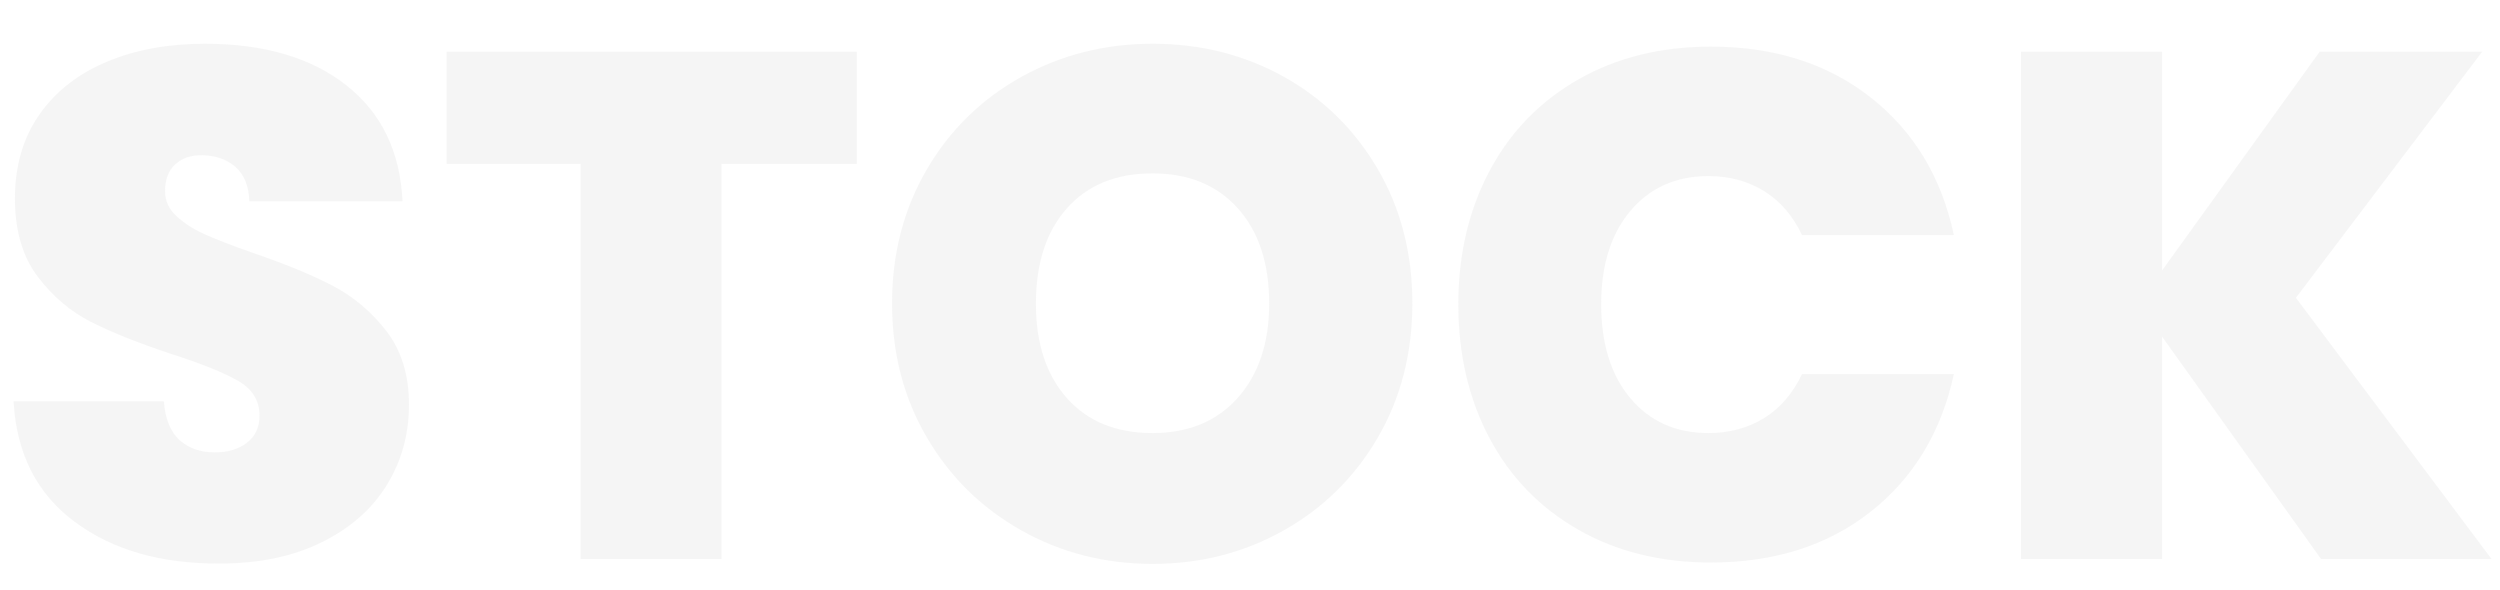
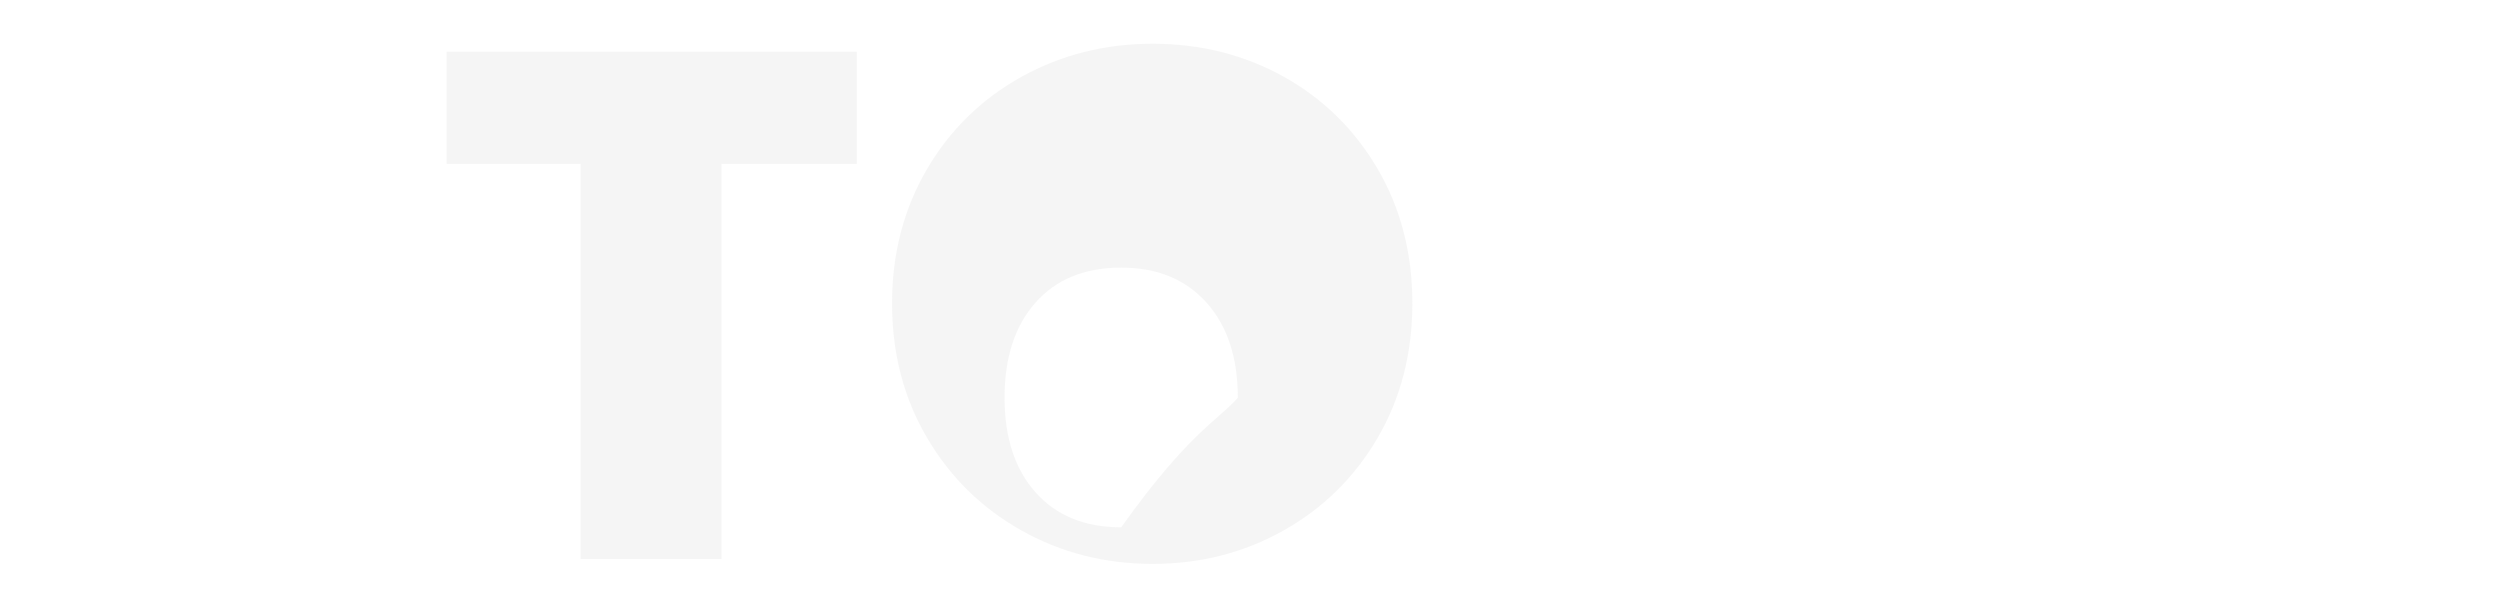
<svg xmlns="http://www.w3.org/2000/svg" version="1.1" id="Capa_1" x="0px" y="0px" viewBox="0 0 1475 348" style="enable-background:new 0 0 1475 348;" xml:space="preserve">
  <style type="text/css">
	.st0{opacity:0.1;enable-background:new    ;}
	.st1{fill:#9D9D9D;}
</style>
  <g class="st0">
-     <path class="st1" d="M44.1,307.9C21.7,291.3,9.7,267.6,8,236.8h88.7c0.8,10.5,4,18.1,9.3,22.9c5.4,4.8,12.3,7.2,20.8,7.2   c7.6,0,13.9-1.9,18.9-5.7c4.9-3.8,7.4-9.1,7.4-15.9c0-8.8-4.1-15.6-12.3-20.4c-8.2-4.8-21.5-10.2-39.9-16.1   c-19.5-6.5-35.3-12.8-47.3-18.9c-12-6.1-22.5-15-31.4-26.7C13.3,151.4,8.8,136,8.8,117.1c0-19.2,4.8-35.7,14.4-49.5   c9.6-13.7,22.9-24.1,39.9-31.2c17-7.1,36.2-10.6,57.7-10.6c34.8,0,62.6,8.1,83.4,24.4c20.8,16.3,31.9,39.1,33.3,68.6h-90.4   c-0.3-9.1-3-15.8-8.3-20.4c-5.2-4.5-12-6.8-20.2-6.8c-6.2,0-11.3,1.8-15.3,5.5c-4,3.7-5.9,8.9-5.9,15.7c0,5.7,2.2,10.5,6.6,14.6   c4.4,4.1,9.8,7.6,16.3,10.6c6.5,3,16.1,6.7,28.9,11.2c19,6.5,34.6,12.9,46.9,19.3c12.3,6.4,22.9,15.3,31.8,26.7   c8.9,11.5,13.4,26,13.4,43.5c0,17.8-4.5,33.8-13.4,48c-8.9,14.2-21.8,25.3-38.6,33.5c-16.8,8.2-36.7,12.3-59.6,12.3   C95,332.7,66.4,324.5,44.1,307.9z" />
    <path class="st1" d="M505.5,30.5v66.2h-79.8v233.1h-83.2V96.7h-79V30.5H505.5z" />
-     <path class="st1" d="M602.7,313c-23.5-13.2-42.1-31.4-55.8-54.8c-13.7-23.3-20.6-49.7-20.6-79.2c0-29.4,6.9-55.8,20.6-79.2   c13.7-23.3,32.3-41.5,55.8-54.5c23.5-13,49.2-19.5,77.3-19.5c28.3,0,54.1,6.5,77.5,19.5c23.3,13,41.8,31.2,55.4,54.5   c13.6,23.3,20.4,49.7,20.4,79.2c0,29.4-6.8,55.8-20.4,79.2c-13.6,23.3-32.1,41.6-55.6,54.8c-23.5,13.2-49.2,19.7-77.3,19.7   C652,332.7,626.2,326.2,602.7,313z M730.3,234.7c12.3-13.9,18.5-32.4,18.5-55.6c0-23.8-6.2-42.5-18.5-56.2   c-12.3-13.7-29.1-20.6-50.3-20.6c-21.5,0-38.4,6.9-50.5,20.6c-12.2,13.7-18.3,32.5-18.3,56.2c0,23.5,6.1,42.1,18.3,55.8   c12.2,13.7,29,20.6,50.5,20.6C701.2,255.5,718,248.5,730.3,234.7z" />
-     <path class="st1" d="M878.9,100.7c12.3-23.1,29.8-41,52.4-53.9c22.6-12.9,48.7-19.3,78.1-19.3c37.4,0,68.8,10,94.2,29.9   c25.5,20,41.9,47.1,49.2,81.3h-89.6c-5.4-11.3-12.8-20-22.3-25.9c-9.5-5.9-20.5-8.9-32.9-8.9c-19.2,0-34.6,6.9-46.1,20.6   c-11.5,13.7-17.2,32.1-17.2,55c0,23.2,5.7,41.7,17.2,55.4c11.5,13.7,26.8,20.6,46.1,20.6c12.4,0,23.4-3,32.9-8.9   c9.5-5.9,16.9-14.6,22.3-25.9h89.6c-7.4,34.2-23.8,61.3-49.2,81.3c-25.5,20-56.9,29.9-94.2,29.9c-29.4,0-55.5-6.4-78.1-19.3   c-22.6-12.9-40.1-30.8-52.4-53.9c-12.3-23.1-18.5-49.5-18.5-79.2C860.4,150.1,866.6,123.8,878.9,100.7z" />
-     <path class="st1" d="M1369.4,329.8l-93.8-131.2v131.2h-83.2V30.5h83.2v129.1l93-129.1h95.9l-109.9,145.2L1470,329.8H1369.4z" />
+     <path class="st1" d="M602.7,313c-23.5-13.2-42.1-31.4-55.8-54.8c-13.7-23.3-20.6-49.7-20.6-79.2c0-29.4,6.9-55.8,20.6-79.2   c13.7-23.3,32.3-41.5,55.8-54.5c23.5-13,49.2-19.5,77.3-19.5c28.3,0,54.1,6.5,77.5,19.5c23.3,13,41.8,31.2,55.4,54.5   c13.6,23.3,20.4,49.7,20.4,79.2c0,29.4-6.8,55.8-20.4,79.2c-13.6,23.3-32.1,41.6-55.6,54.8c-23.5,13.2-49.2,19.7-77.3,19.7   C652,332.7,626.2,326.2,602.7,313z M730.3,234.7c0-23.8-6.2-42.5-18.5-56.2   c-12.3-13.7-29.1-20.6-50.3-20.6c-21.5,0-38.4,6.9-50.5,20.6c-12.2,13.7-18.3,32.5-18.3,56.2c0,23.5,6.1,42.1,18.3,55.8   c12.2,13.7,29,20.6,50.5,20.6C701.2,255.5,718,248.5,730.3,234.7z" />
  </g>
</svg>